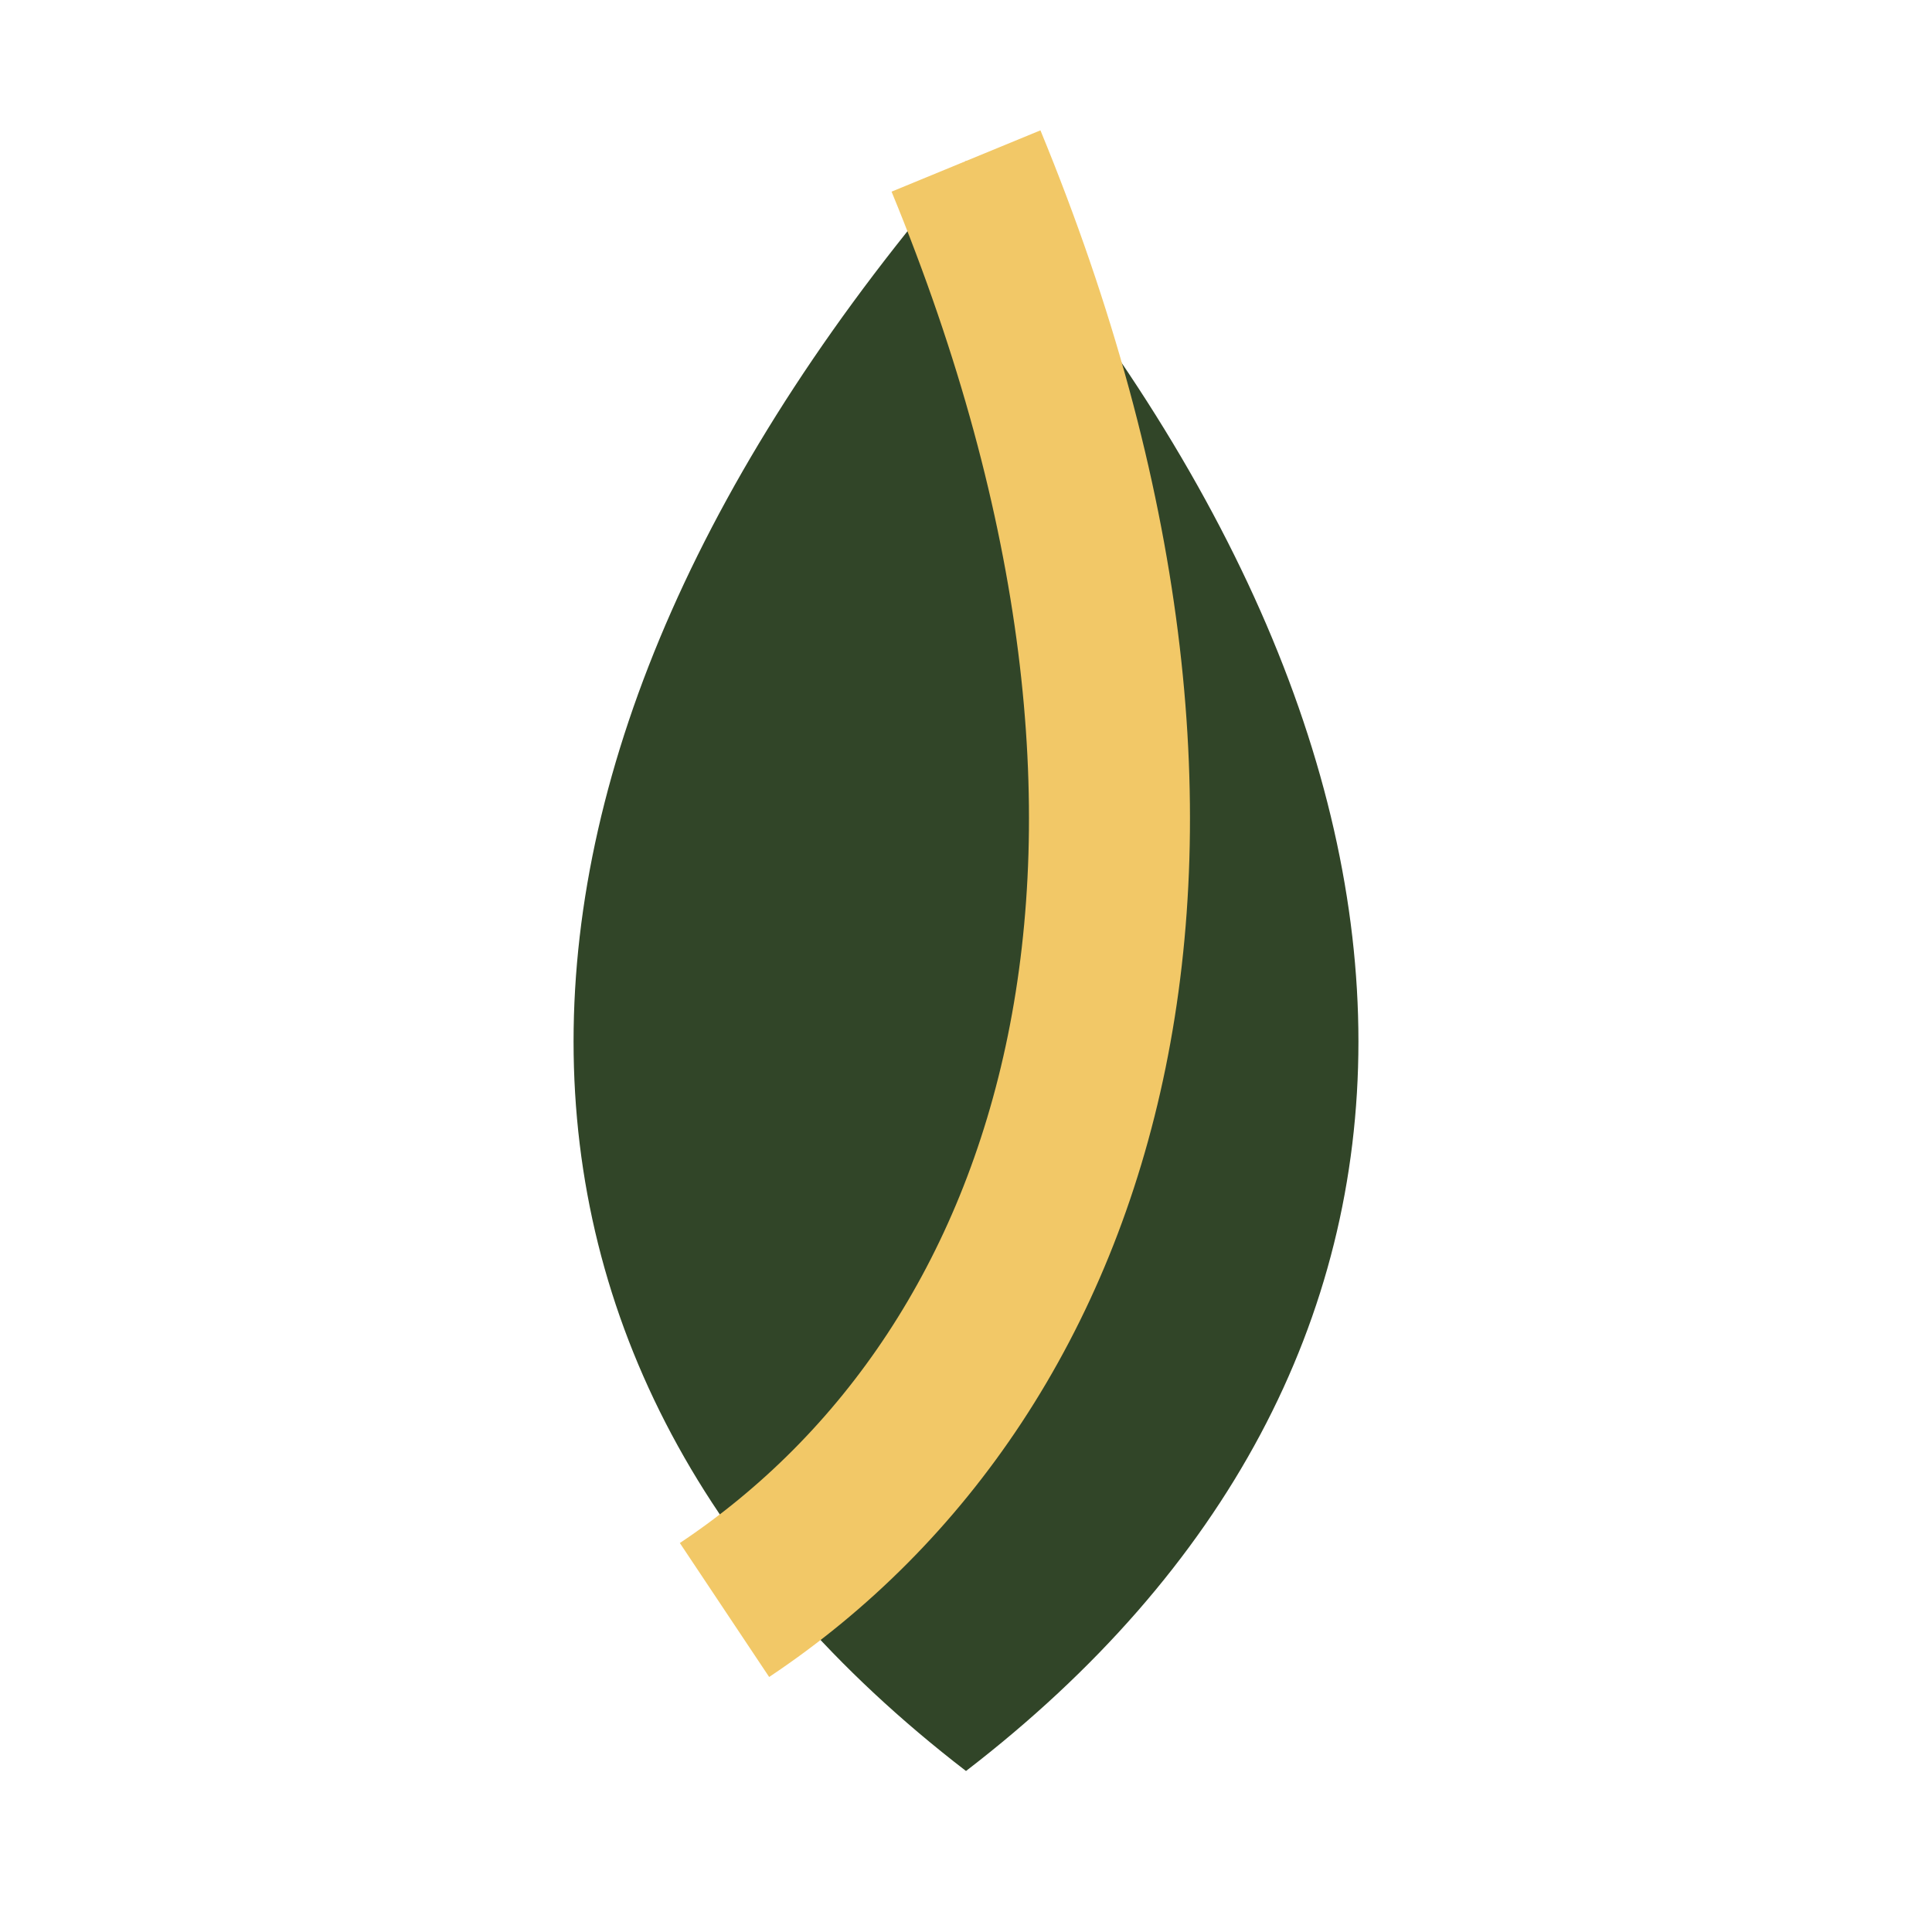
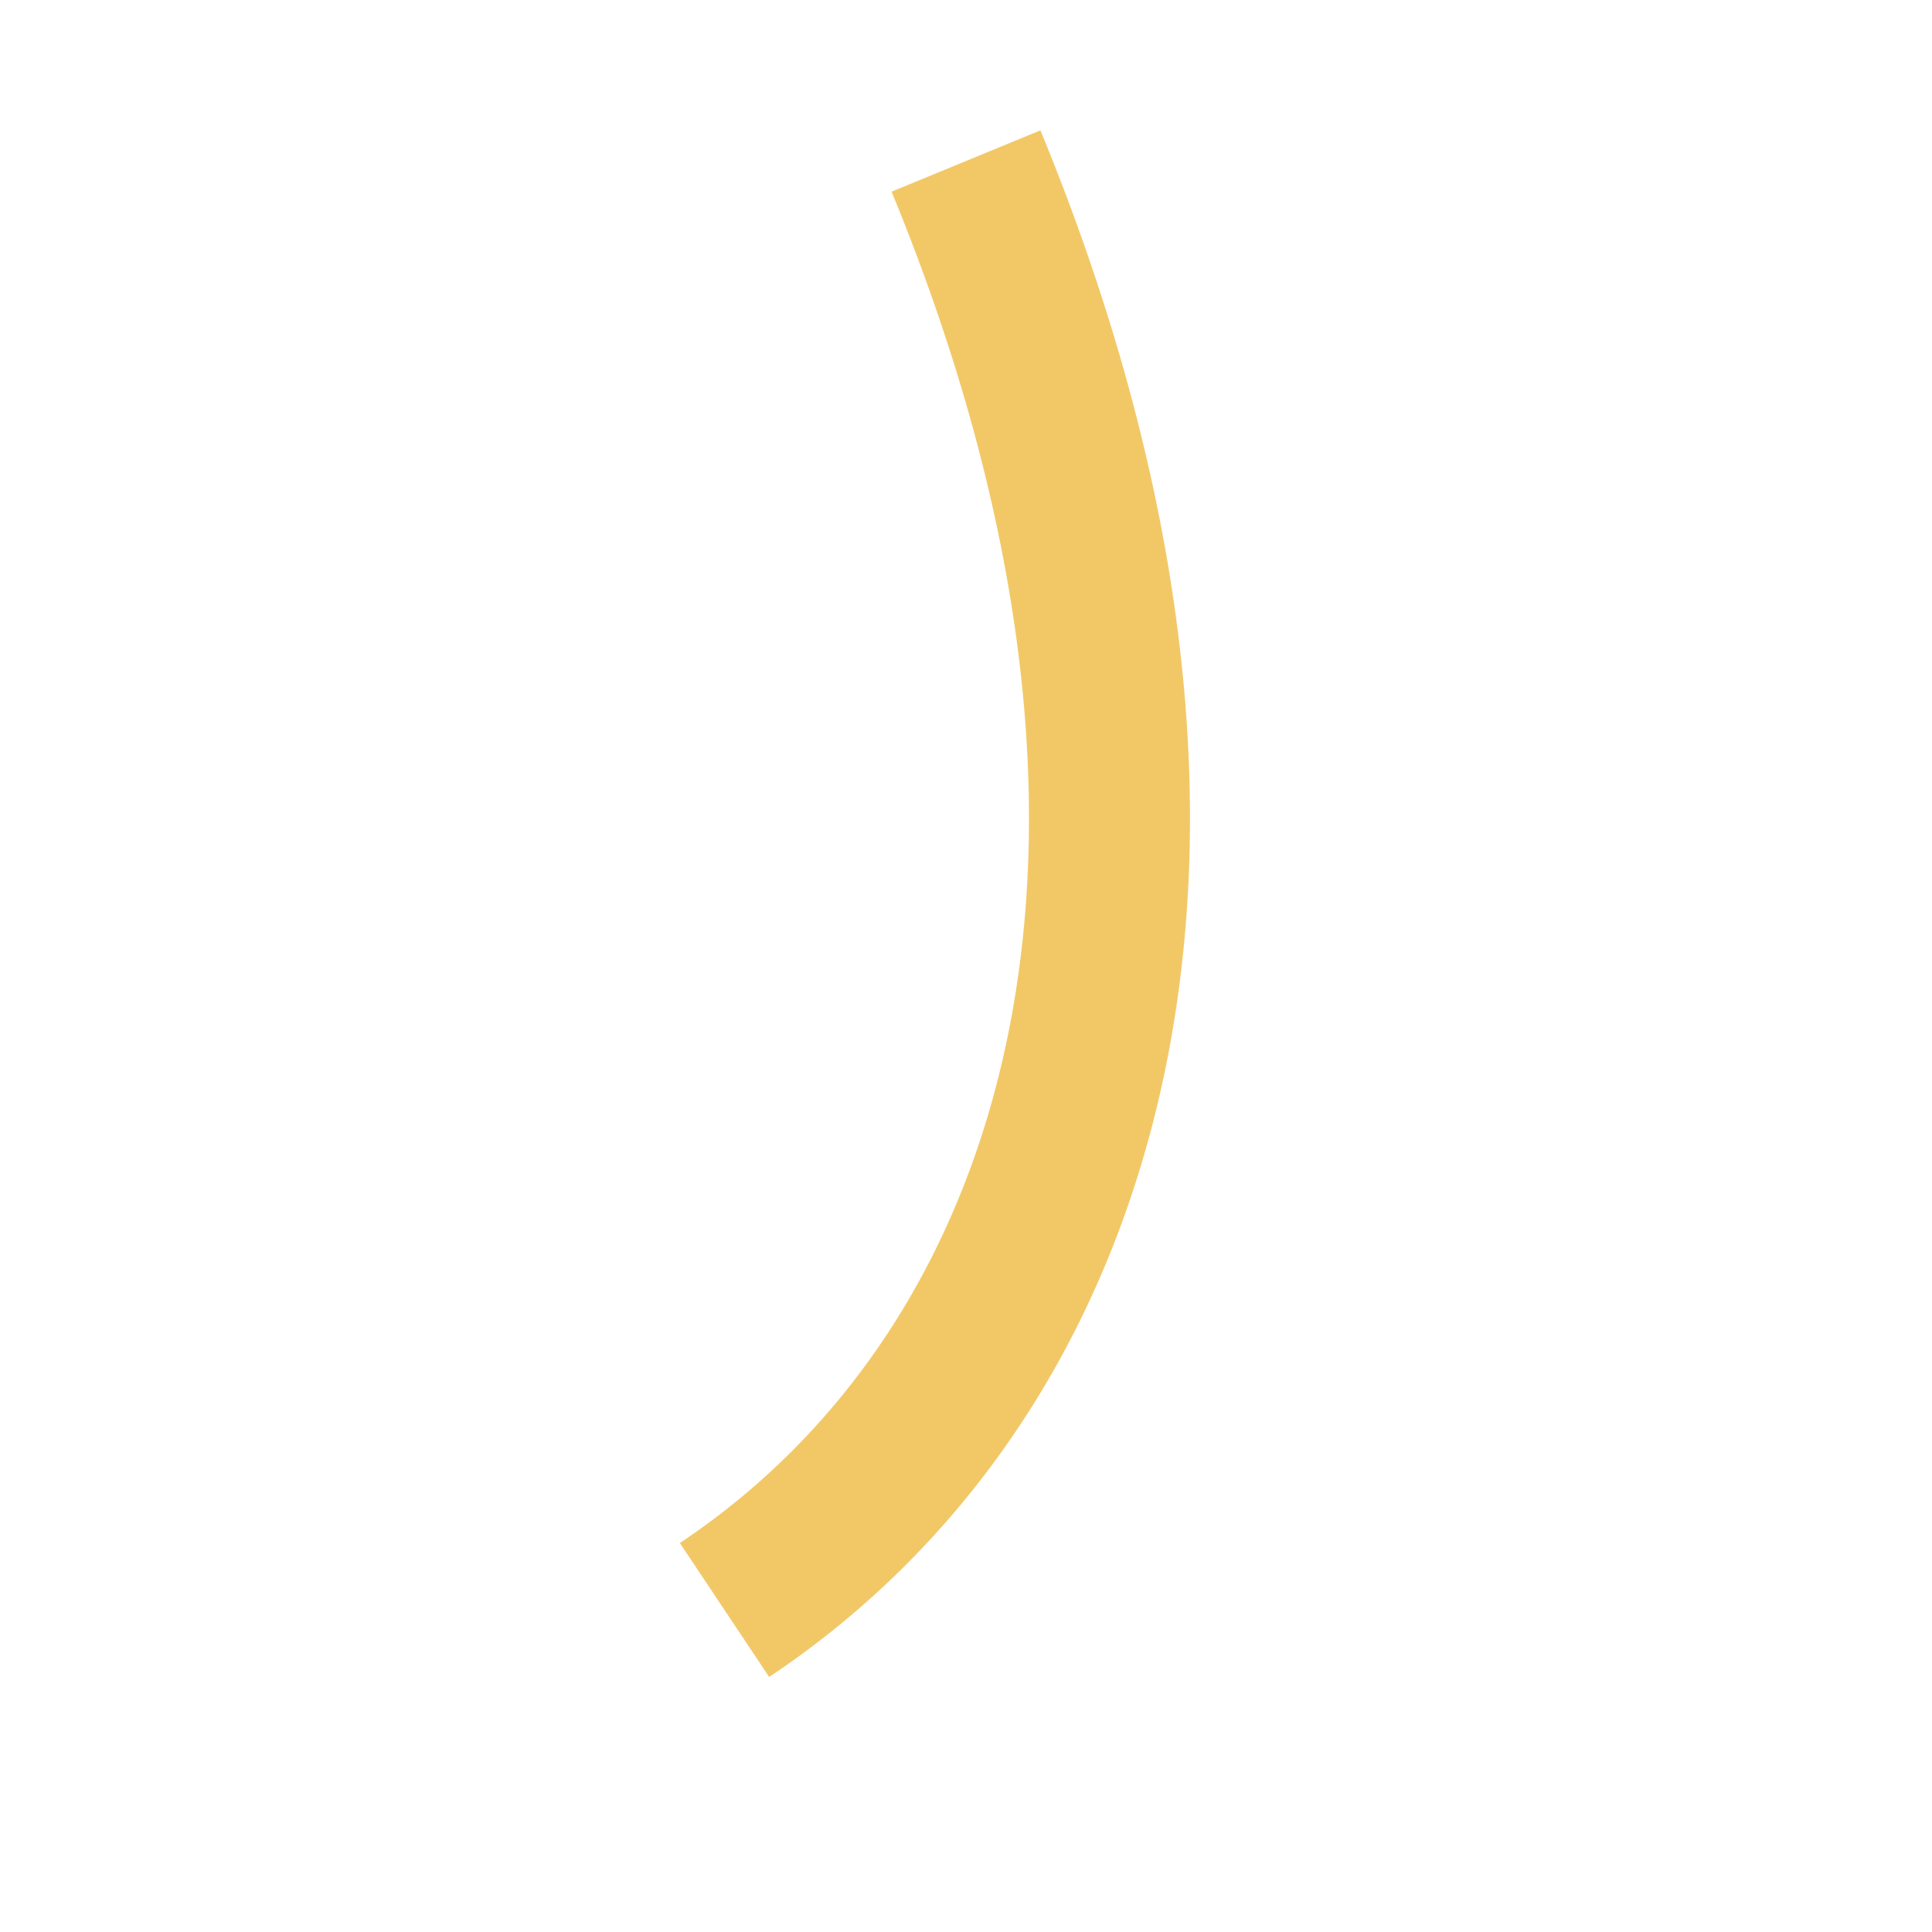
<svg xmlns="http://www.w3.org/2000/svg" width="24" height="24" viewBox="0 0 24 24">
-   <path d="M12 2c6.5 7.5 6.5 15 0 20C5.5 17 5.5 9.5 12 2z" fill="#314528" />
  <path d="M12 2c3.5 8.5 1.5 15-3 18" fill="none" stroke="#F2C867" stroke-width="2" />
</svg>